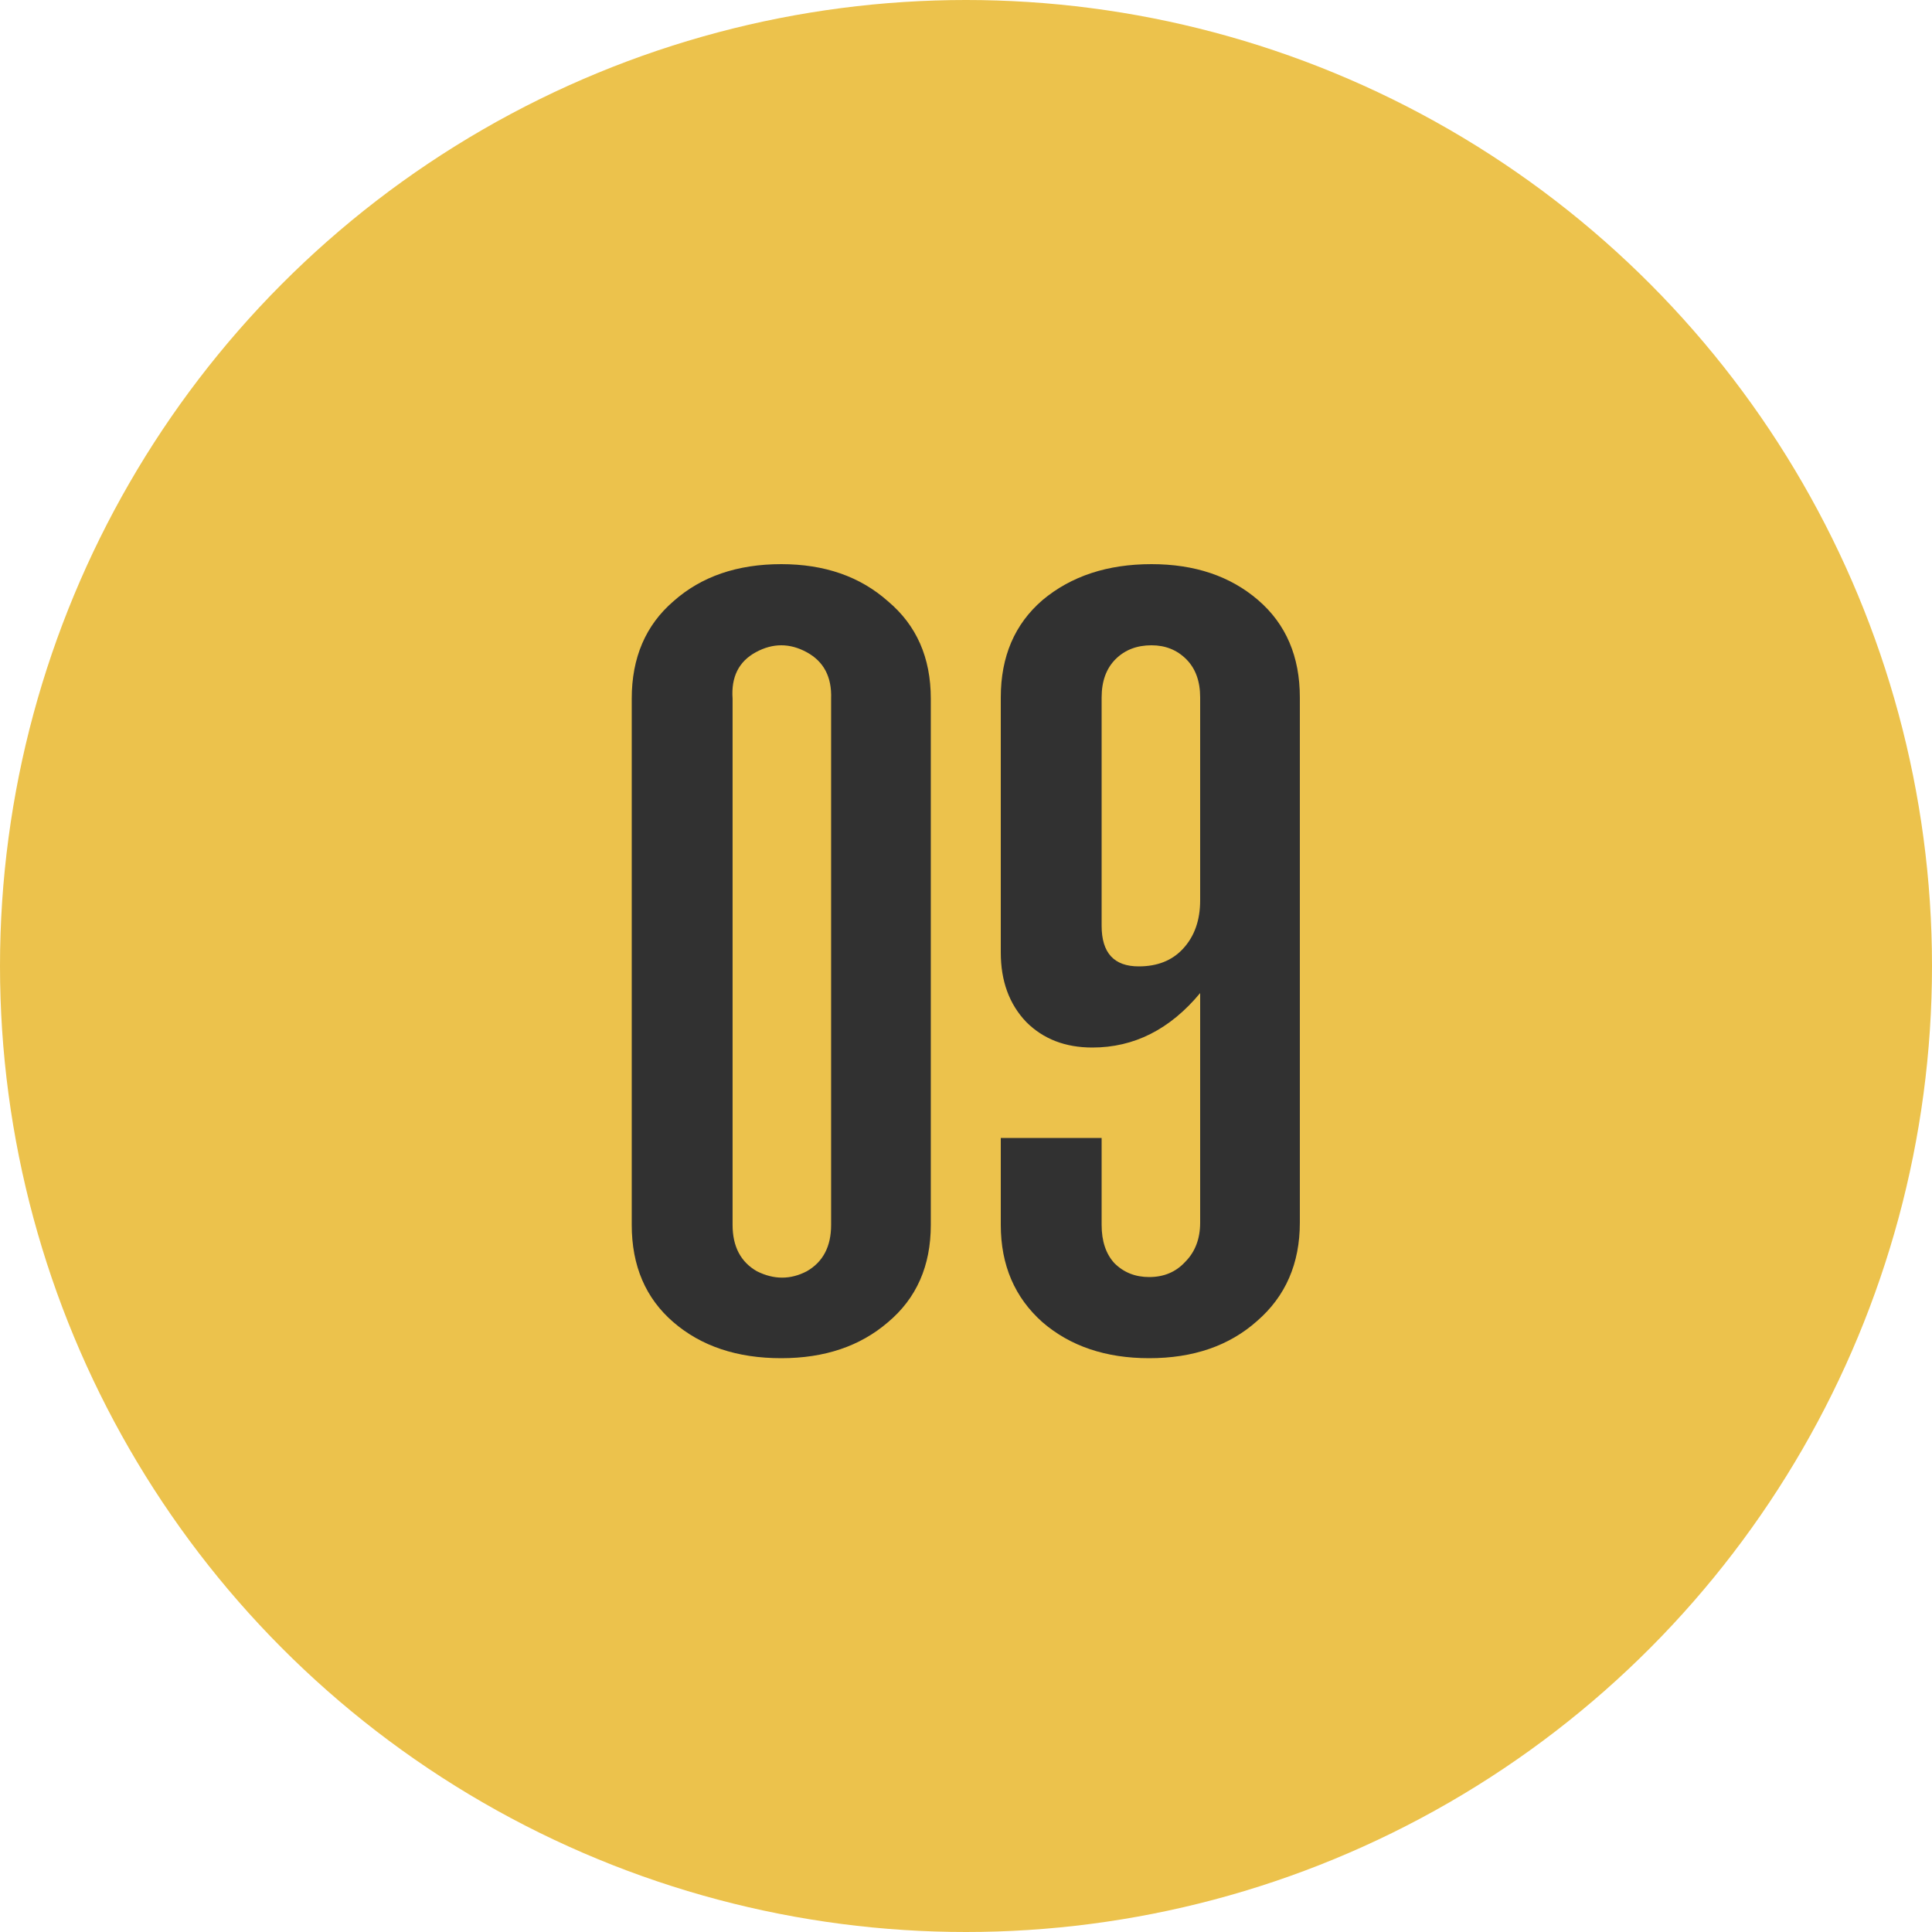
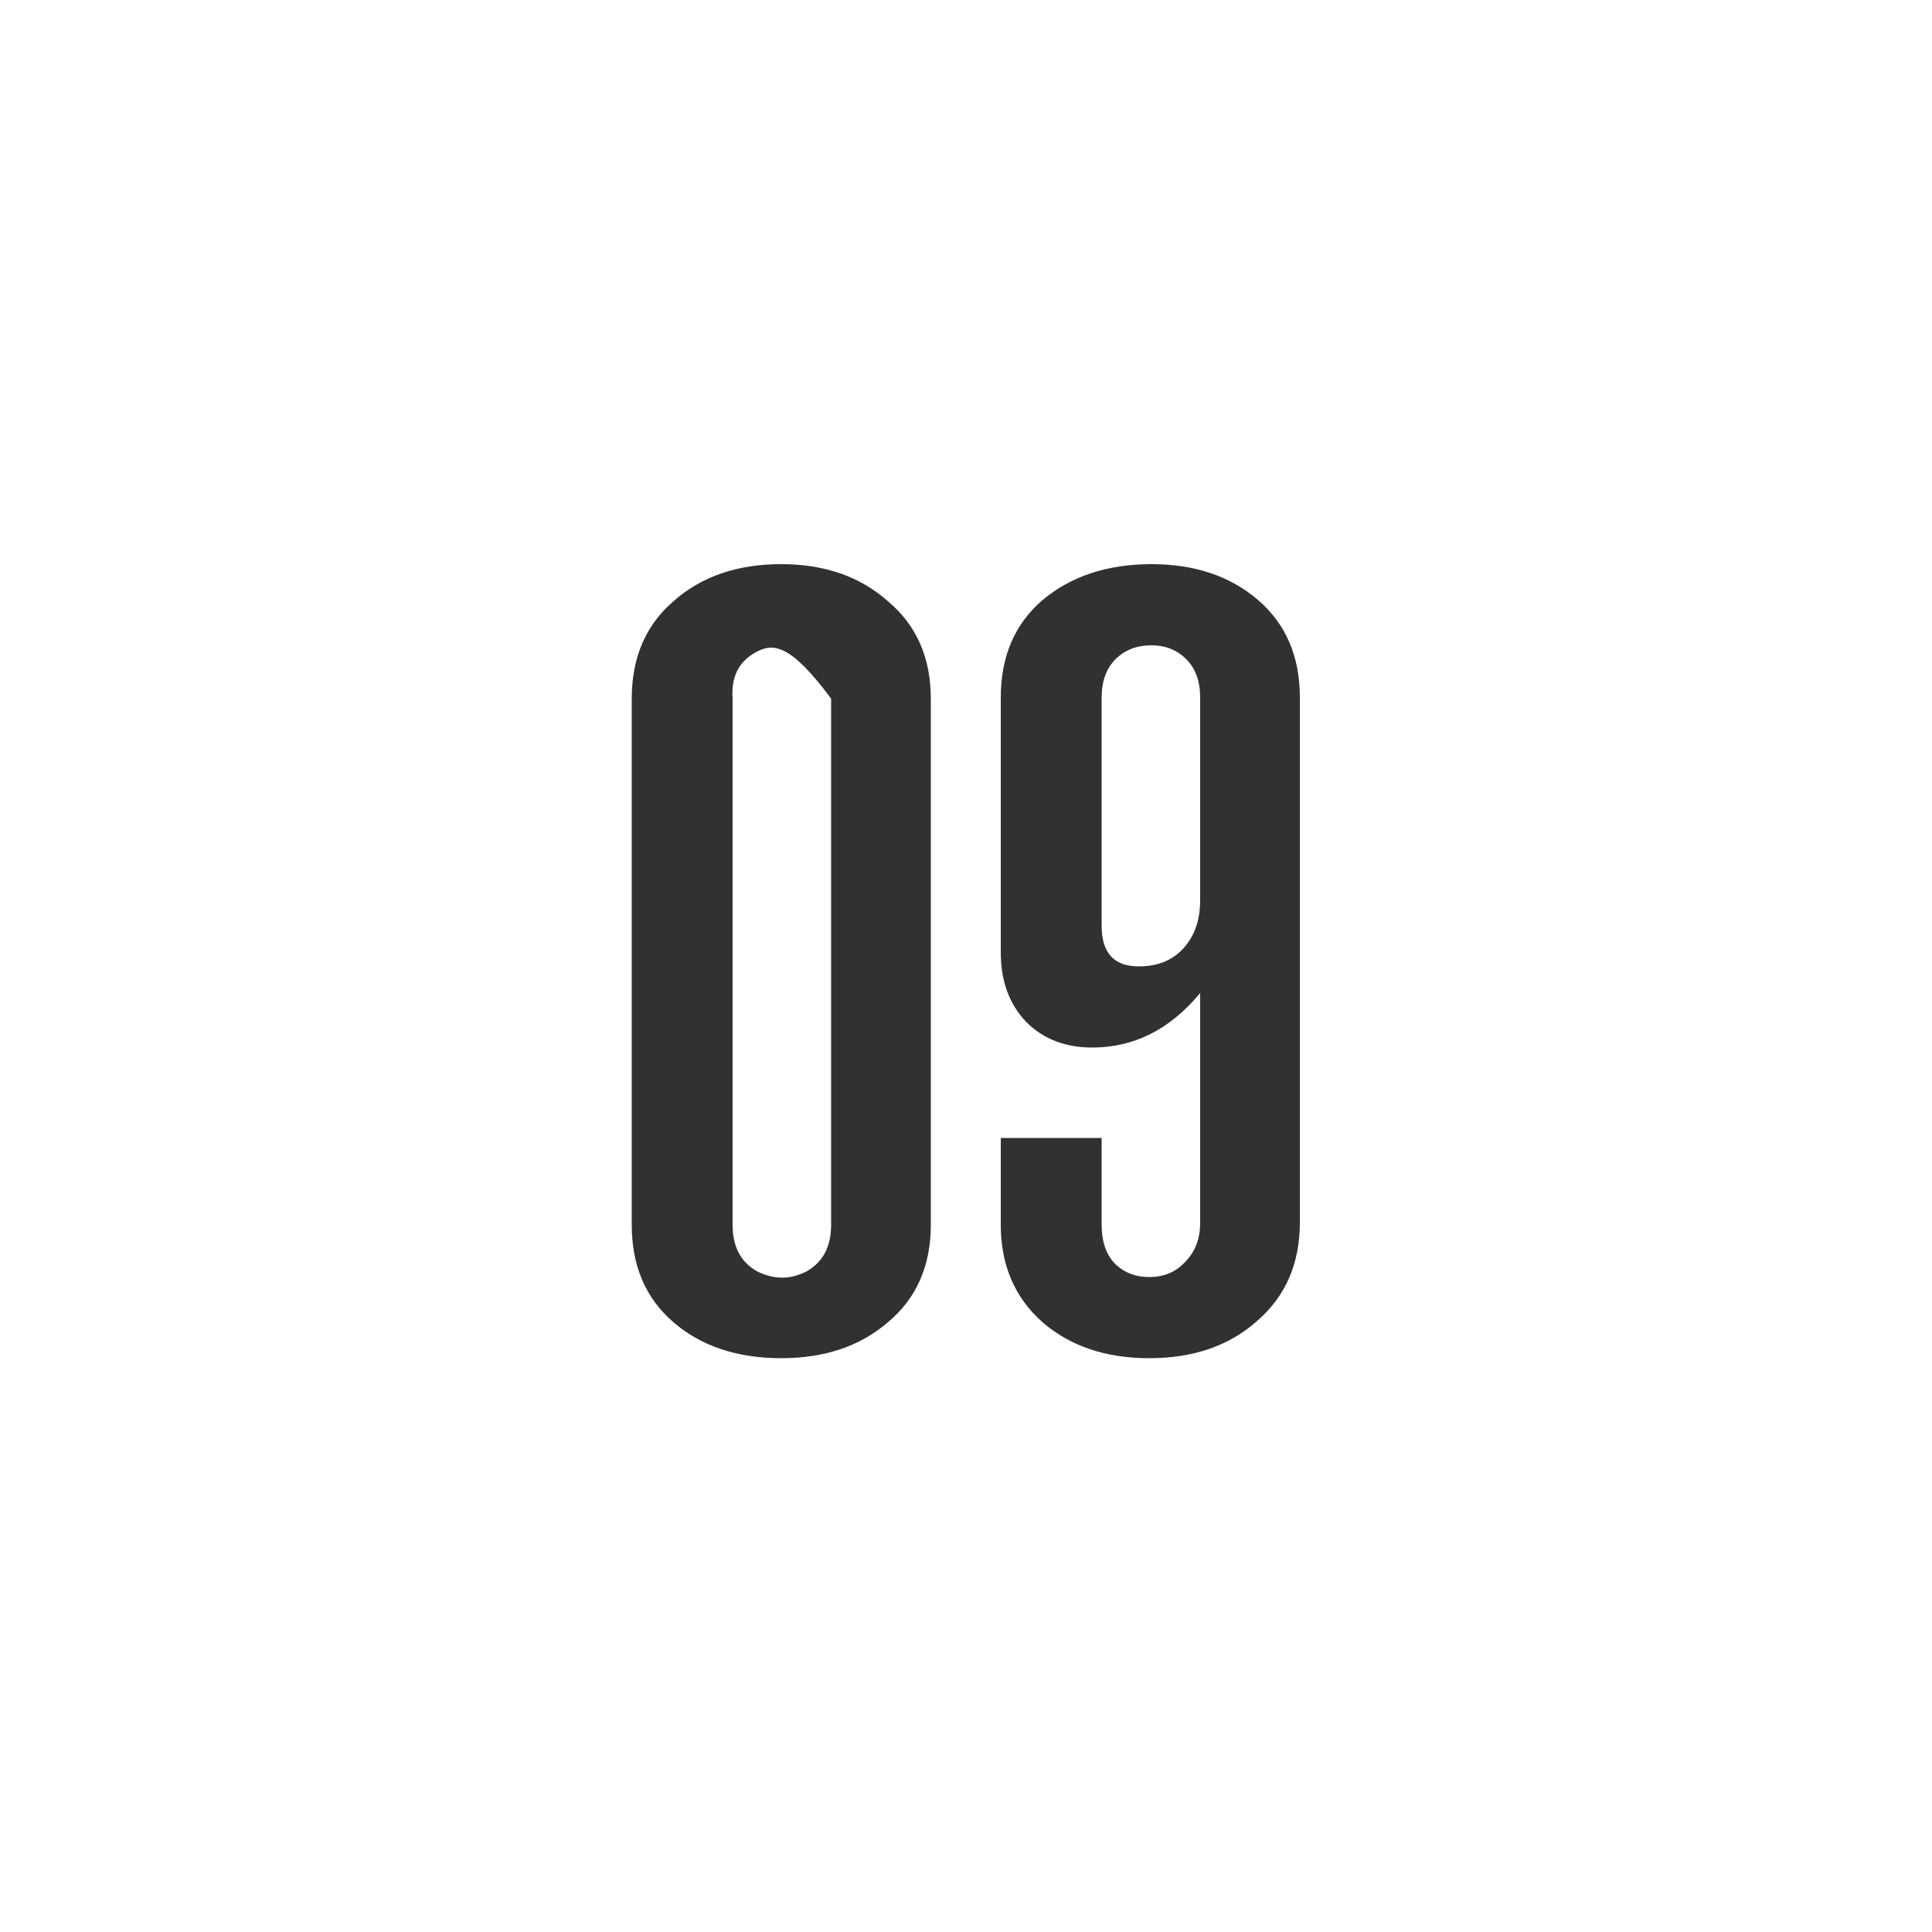
<svg xmlns="http://www.w3.org/2000/svg" width="160" height="160" viewBox="0 0 160 160" fill="none">
-   <circle cx="80" cy="80" r="80" fill="#ECC24C" />
-   <path d="M64.701 46.72C68.285 46.72 71.23 47.744 73.534 49.792C75.901 51.776 77.085 54.464 77.085 57.856V101.44C77.085 104.832 75.901 107.52 73.534 109.504C71.23 111.488 68.285 112.48 64.701 112.48C61.053 112.48 58.078 111.488 55.773 109.504C53.469 107.52 52.318 104.832 52.318 101.44V57.856C52.318 54.464 53.469 51.776 55.773 49.792C58.078 47.744 61.053 46.72 64.701 46.72ZM60.669 57.856V101.44C60.669 103.232 61.342 104.512 62.685 105.28C64.094 105.984 65.469 105.984 66.814 105.28C68.157 104.512 68.829 103.232 68.829 101.44V57.856C68.894 56.064 68.222 54.784 66.814 54.016C65.406 53.248 63.998 53.248 62.59 54.016C61.181 54.784 60.541 56.064 60.669 57.856ZM95.168 105.76C96.384 105.76 97.376 105.344 98.144 104.512C98.976 103.68 99.392 102.592 99.392 101.248V82.24C96.896 85.248 93.92 86.752 90.464 86.752C88.224 86.752 86.4 86.048 84.992 84.64C83.584 83.168 82.88 81.248 82.88 78.88V57.76C82.88 54.368 84.032 51.68 86.336 49.696C88.704 47.712 91.712 46.72 95.36 46.72C98.944 46.72 101.888 47.712 104.192 49.696C106.496 51.68 107.648 54.368 107.648 57.76V101.248C107.648 104.64 106.464 107.36 104.096 109.408C101.792 111.456 98.816 112.48 95.168 112.48C91.584 112.48 88.64 111.488 86.336 109.504C84.032 107.456 82.88 104.768 82.88 101.44V94.24H91.232V101.44C91.232 102.784 91.584 103.84 92.288 104.608C93.056 105.376 94.016 105.76 95.168 105.76ZM99.392 74.56V57.76C99.392 56.416 99.008 55.36 98.24 54.592C97.472 53.824 96.512 53.44 95.36 53.44C94.144 53.44 93.152 53.824 92.384 54.592C91.616 55.36 91.232 56.416 91.232 57.76V76.672C91.232 78.912 92.256 80.032 94.304 80.032C95.84 80.032 97.056 79.552 97.952 78.592C98.912 77.568 99.392 76.224 99.392 74.56Z" fill="#313131" />
+   <path d="M64.701 46.72C68.285 46.72 71.23 47.744 73.534 49.792C75.901 51.776 77.085 54.464 77.085 57.856V101.44C77.085 104.832 75.901 107.52 73.534 109.504C71.23 111.488 68.285 112.48 64.701 112.48C61.053 112.48 58.078 111.488 55.773 109.504C53.469 107.52 52.318 104.832 52.318 101.44V57.856C52.318 54.464 53.469 51.776 55.773 49.792C58.078 47.744 61.053 46.72 64.701 46.72ZM60.669 57.856V101.44C60.669 103.232 61.342 104.512 62.685 105.28C64.094 105.984 65.469 105.984 66.814 105.28C68.157 104.512 68.829 103.232 68.829 101.44V57.856C65.406 53.248 63.998 53.248 62.59 54.016C61.181 54.784 60.541 56.064 60.669 57.856ZM95.168 105.76C96.384 105.76 97.376 105.344 98.144 104.512C98.976 103.68 99.392 102.592 99.392 101.248V82.24C96.896 85.248 93.92 86.752 90.464 86.752C88.224 86.752 86.4 86.048 84.992 84.64C83.584 83.168 82.88 81.248 82.88 78.88V57.76C82.88 54.368 84.032 51.68 86.336 49.696C88.704 47.712 91.712 46.72 95.36 46.72C98.944 46.72 101.888 47.712 104.192 49.696C106.496 51.68 107.648 54.368 107.648 57.76V101.248C107.648 104.64 106.464 107.36 104.096 109.408C101.792 111.456 98.816 112.48 95.168 112.48C91.584 112.48 88.64 111.488 86.336 109.504C84.032 107.456 82.88 104.768 82.88 101.44V94.24H91.232V101.44C91.232 102.784 91.584 103.84 92.288 104.608C93.056 105.376 94.016 105.76 95.168 105.76ZM99.392 74.56V57.76C99.392 56.416 99.008 55.36 98.24 54.592C97.472 53.824 96.512 53.44 95.36 53.44C94.144 53.44 93.152 53.824 92.384 54.592C91.616 55.36 91.232 56.416 91.232 57.76V76.672C91.232 78.912 92.256 80.032 94.304 80.032C95.84 80.032 97.056 79.552 97.952 78.592C98.912 77.568 99.392 76.224 99.392 74.56Z" fill="#313131" />
</svg>